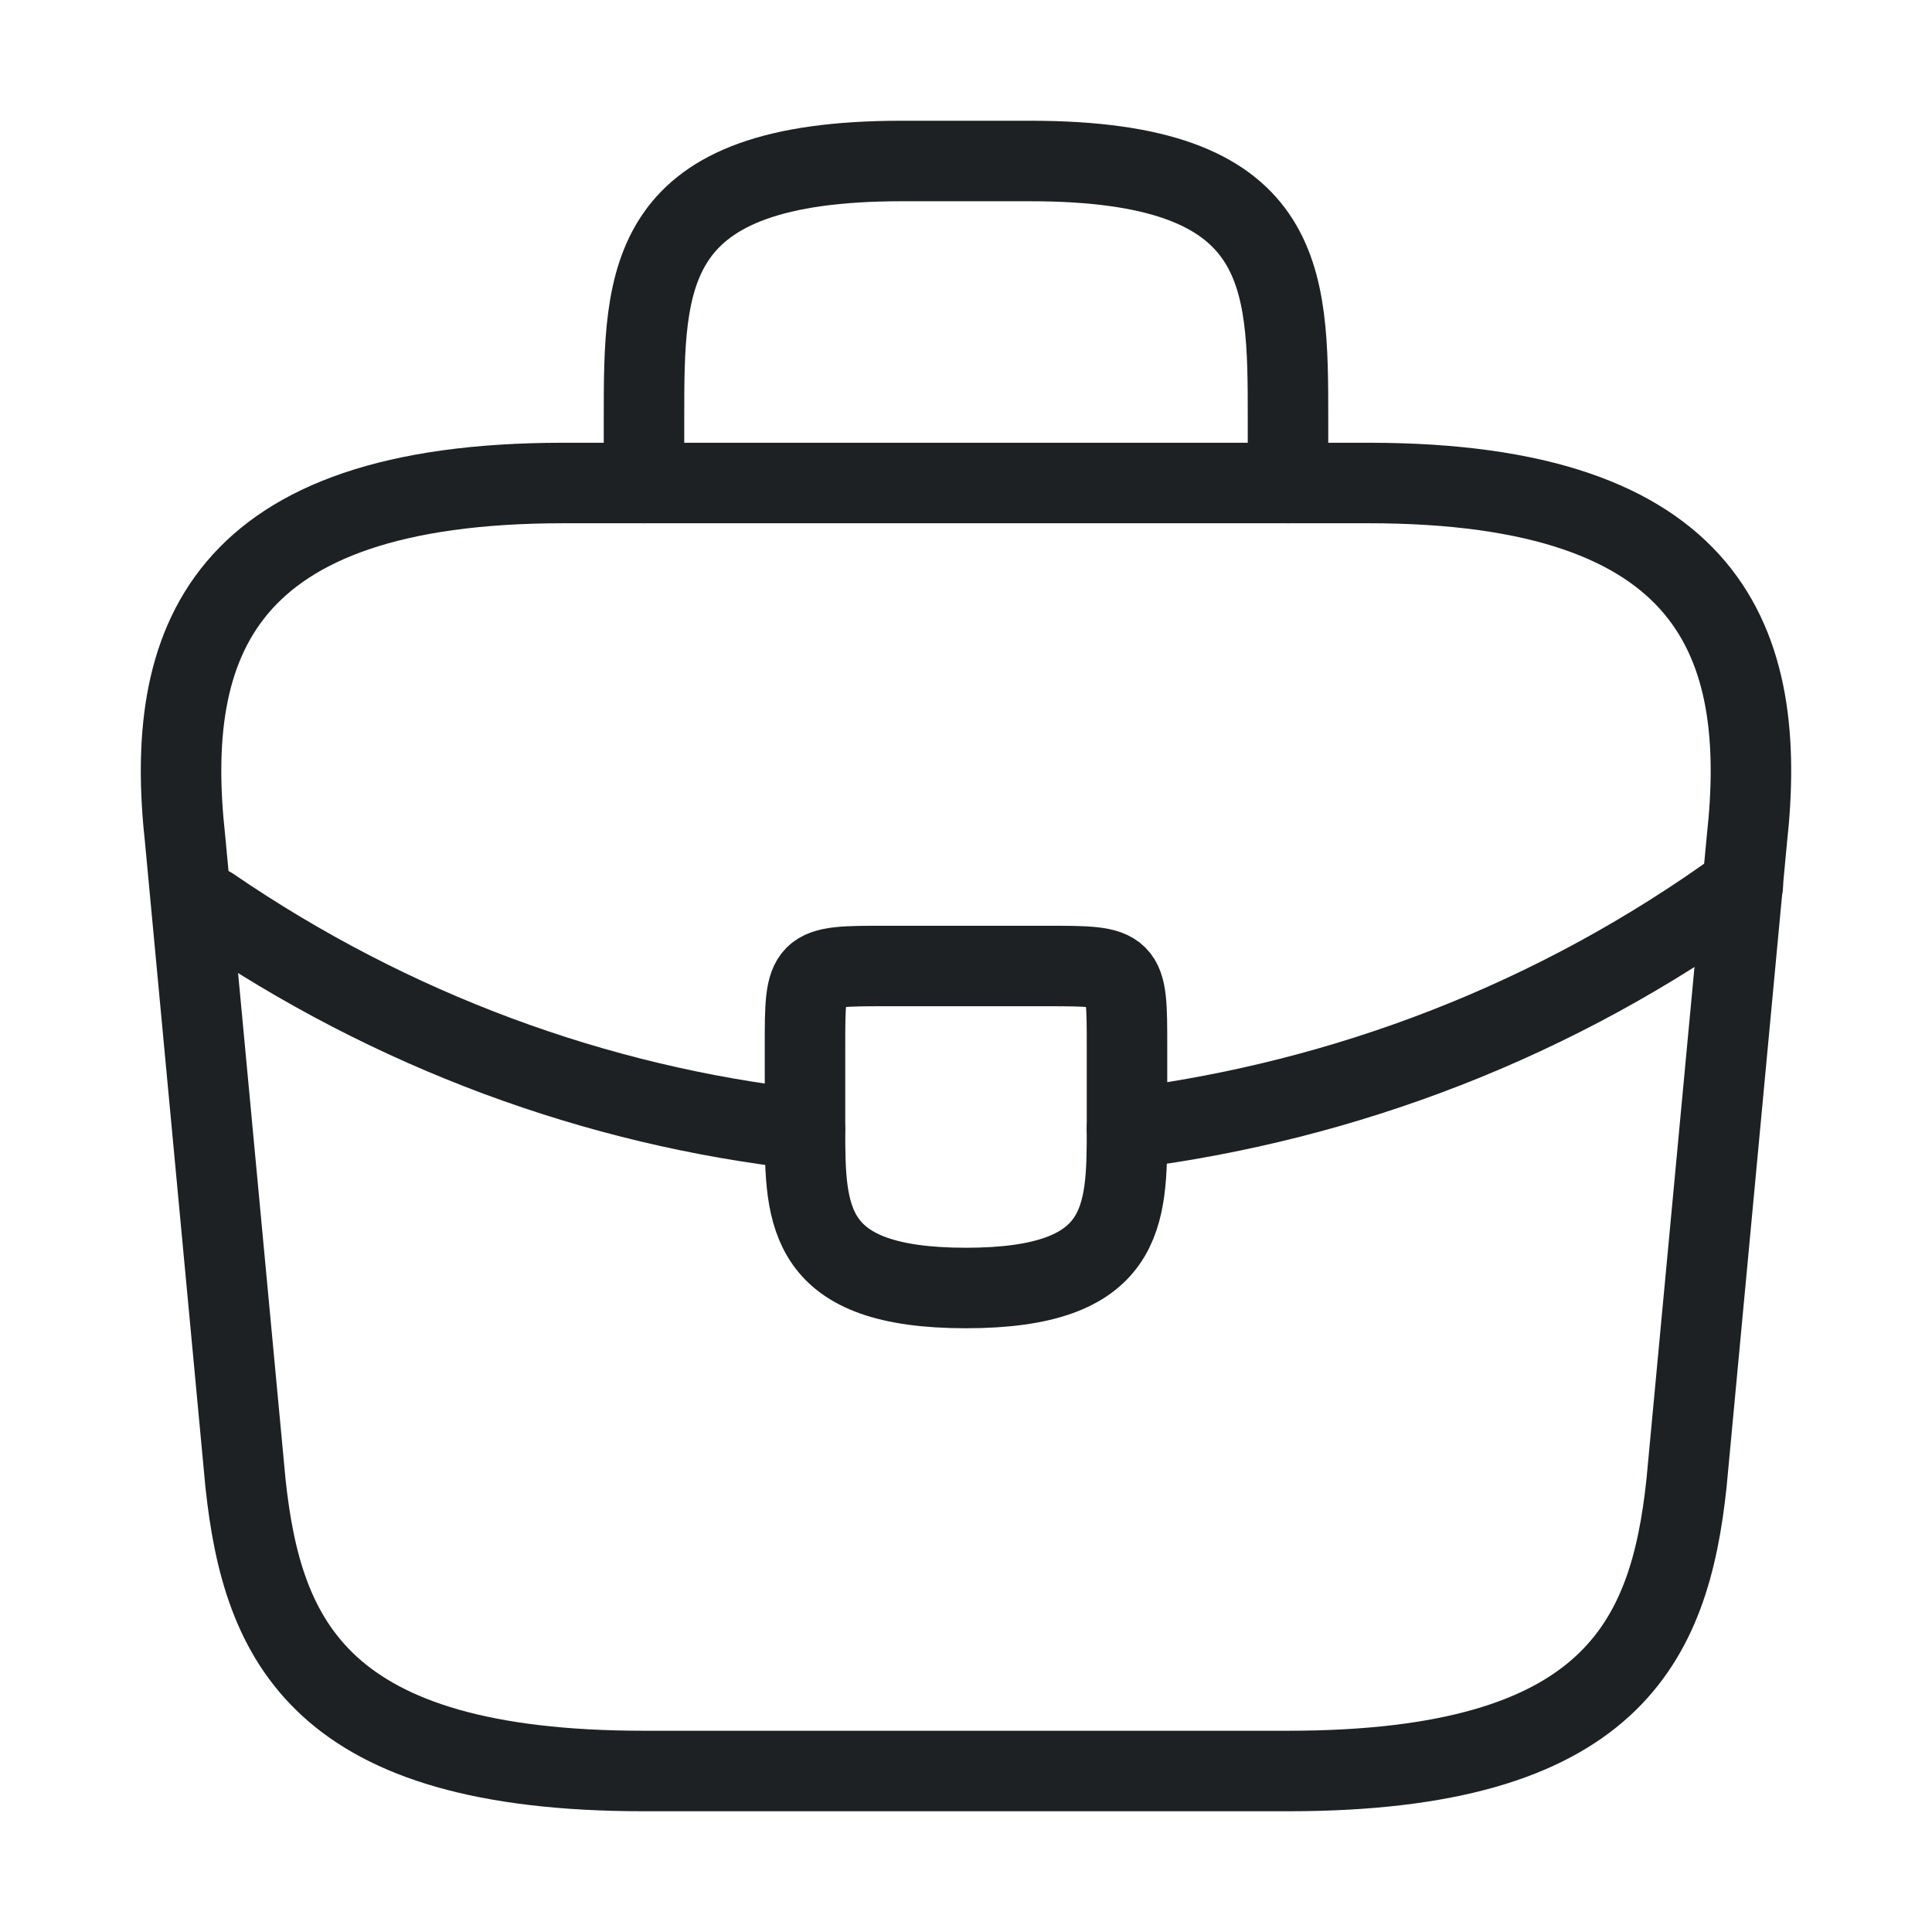
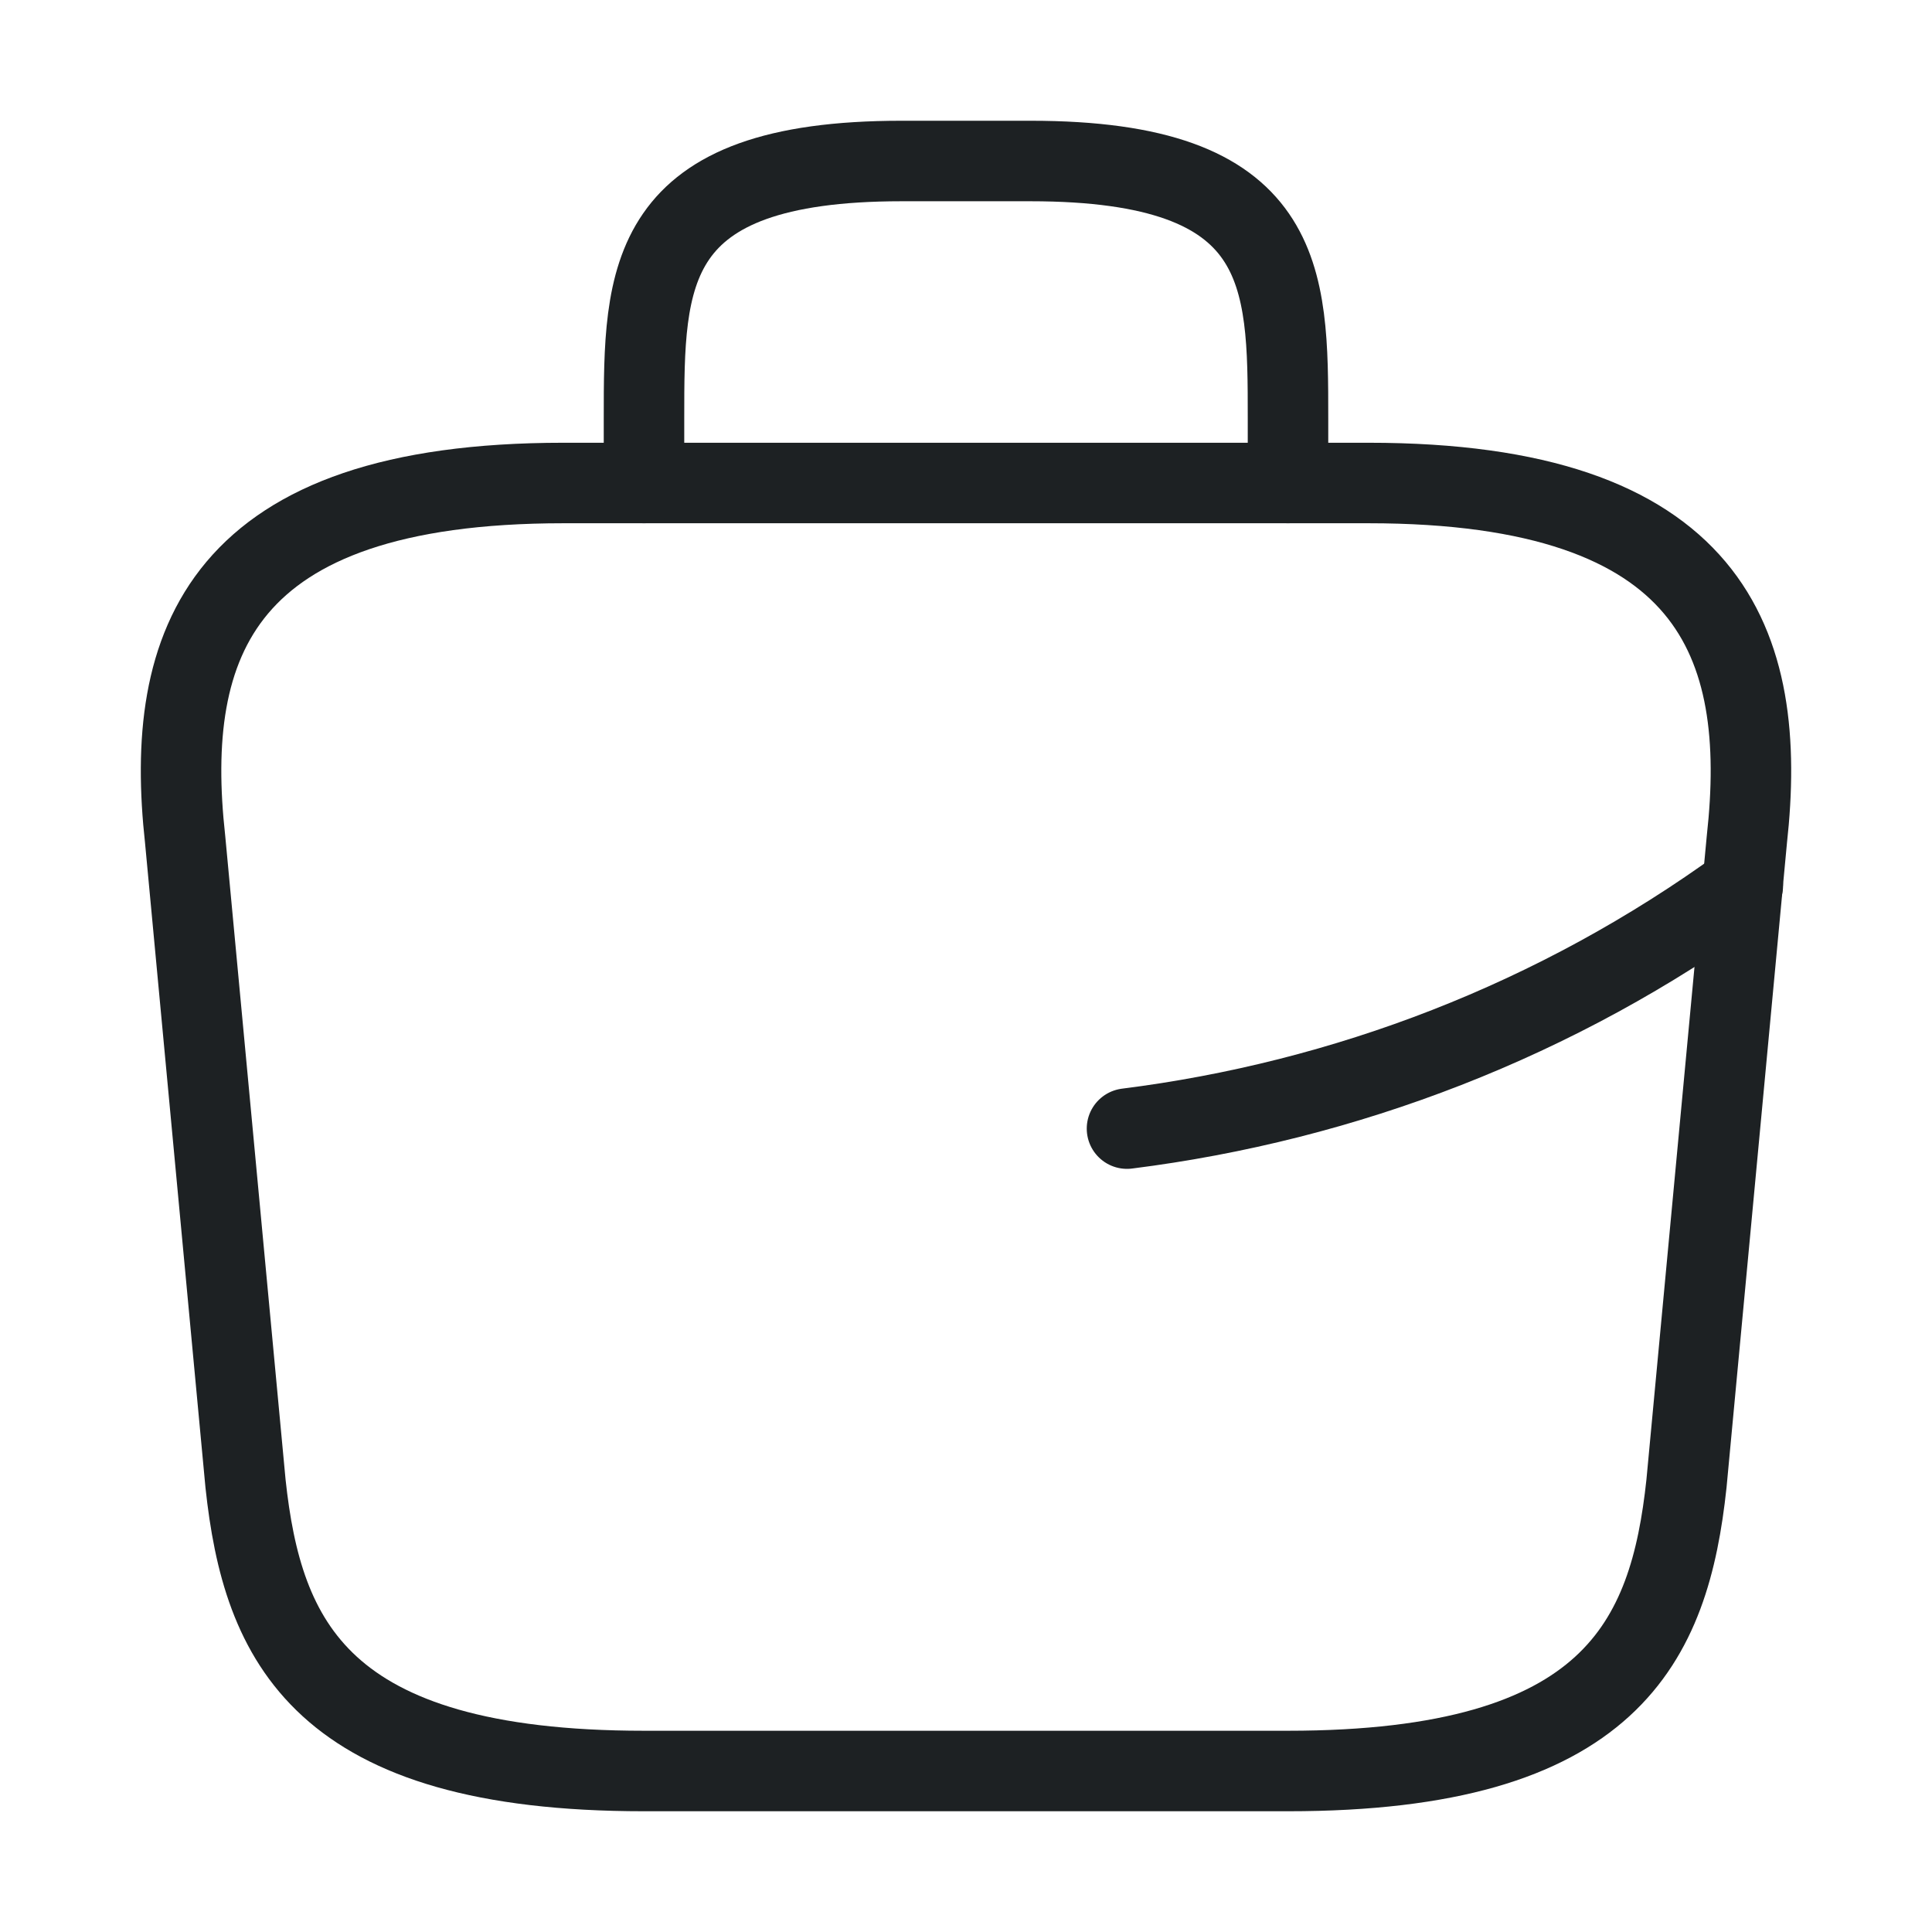
<svg xmlns="http://www.w3.org/2000/svg" width="48" height="48" viewBox="0 0 48 48" fill="none">
  <path d="M16 44H32C40.04 44 41.48 40.78 41.9 36.86L43.4 20.86C43.94 15.98 42.54 12 34 12H14C5.46 12 4.06 15.98 4.6 20.86L6.1 36.86C6.52 40.78 7.96 44 16 44Z" stroke="#1D2123" stroke-width="2" stroke-miterlimit="10" stroke-linecap="round" stroke-linejoin="round" />
  <path d="M16 12V10.4C16 6.86 16 4 22.4 4H25.6C32 4 32 6.86 32 10.4V12" stroke="#1D2123" stroke-width="2" stroke-miterlimit="10" stroke-linecap="round" stroke-linejoin="round" />
-   <path d="M28 26V28C28 28.02 28 28.02 28 28.04C28 30.22 27.98 32 24 32C20.04 32 20 30.24 20 28.06V26C20 24 20 24 22 24H26C28 24 28 24 28 26Z" stroke="#1D2123" stroke-width="2" stroke-miterlimit="10" stroke-linecap="round" stroke-linejoin="round" />
  <path d="M43.3 22C38.68 25.36 33.4 27.36 28 28.04" stroke="#1D2123" stroke-width="2" stroke-miterlimit="10" stroke-linecap="round" stroke-linejoin="round" />
-   <path d="M5.238 22.539C9.738 25.619 14.818 27.479 19.998 28.059" stroke="#1D2123" stroke-width="2" stroke-miterlimit="10" stroke-linecap="round" stroke-linejoin="round" />
</svg>